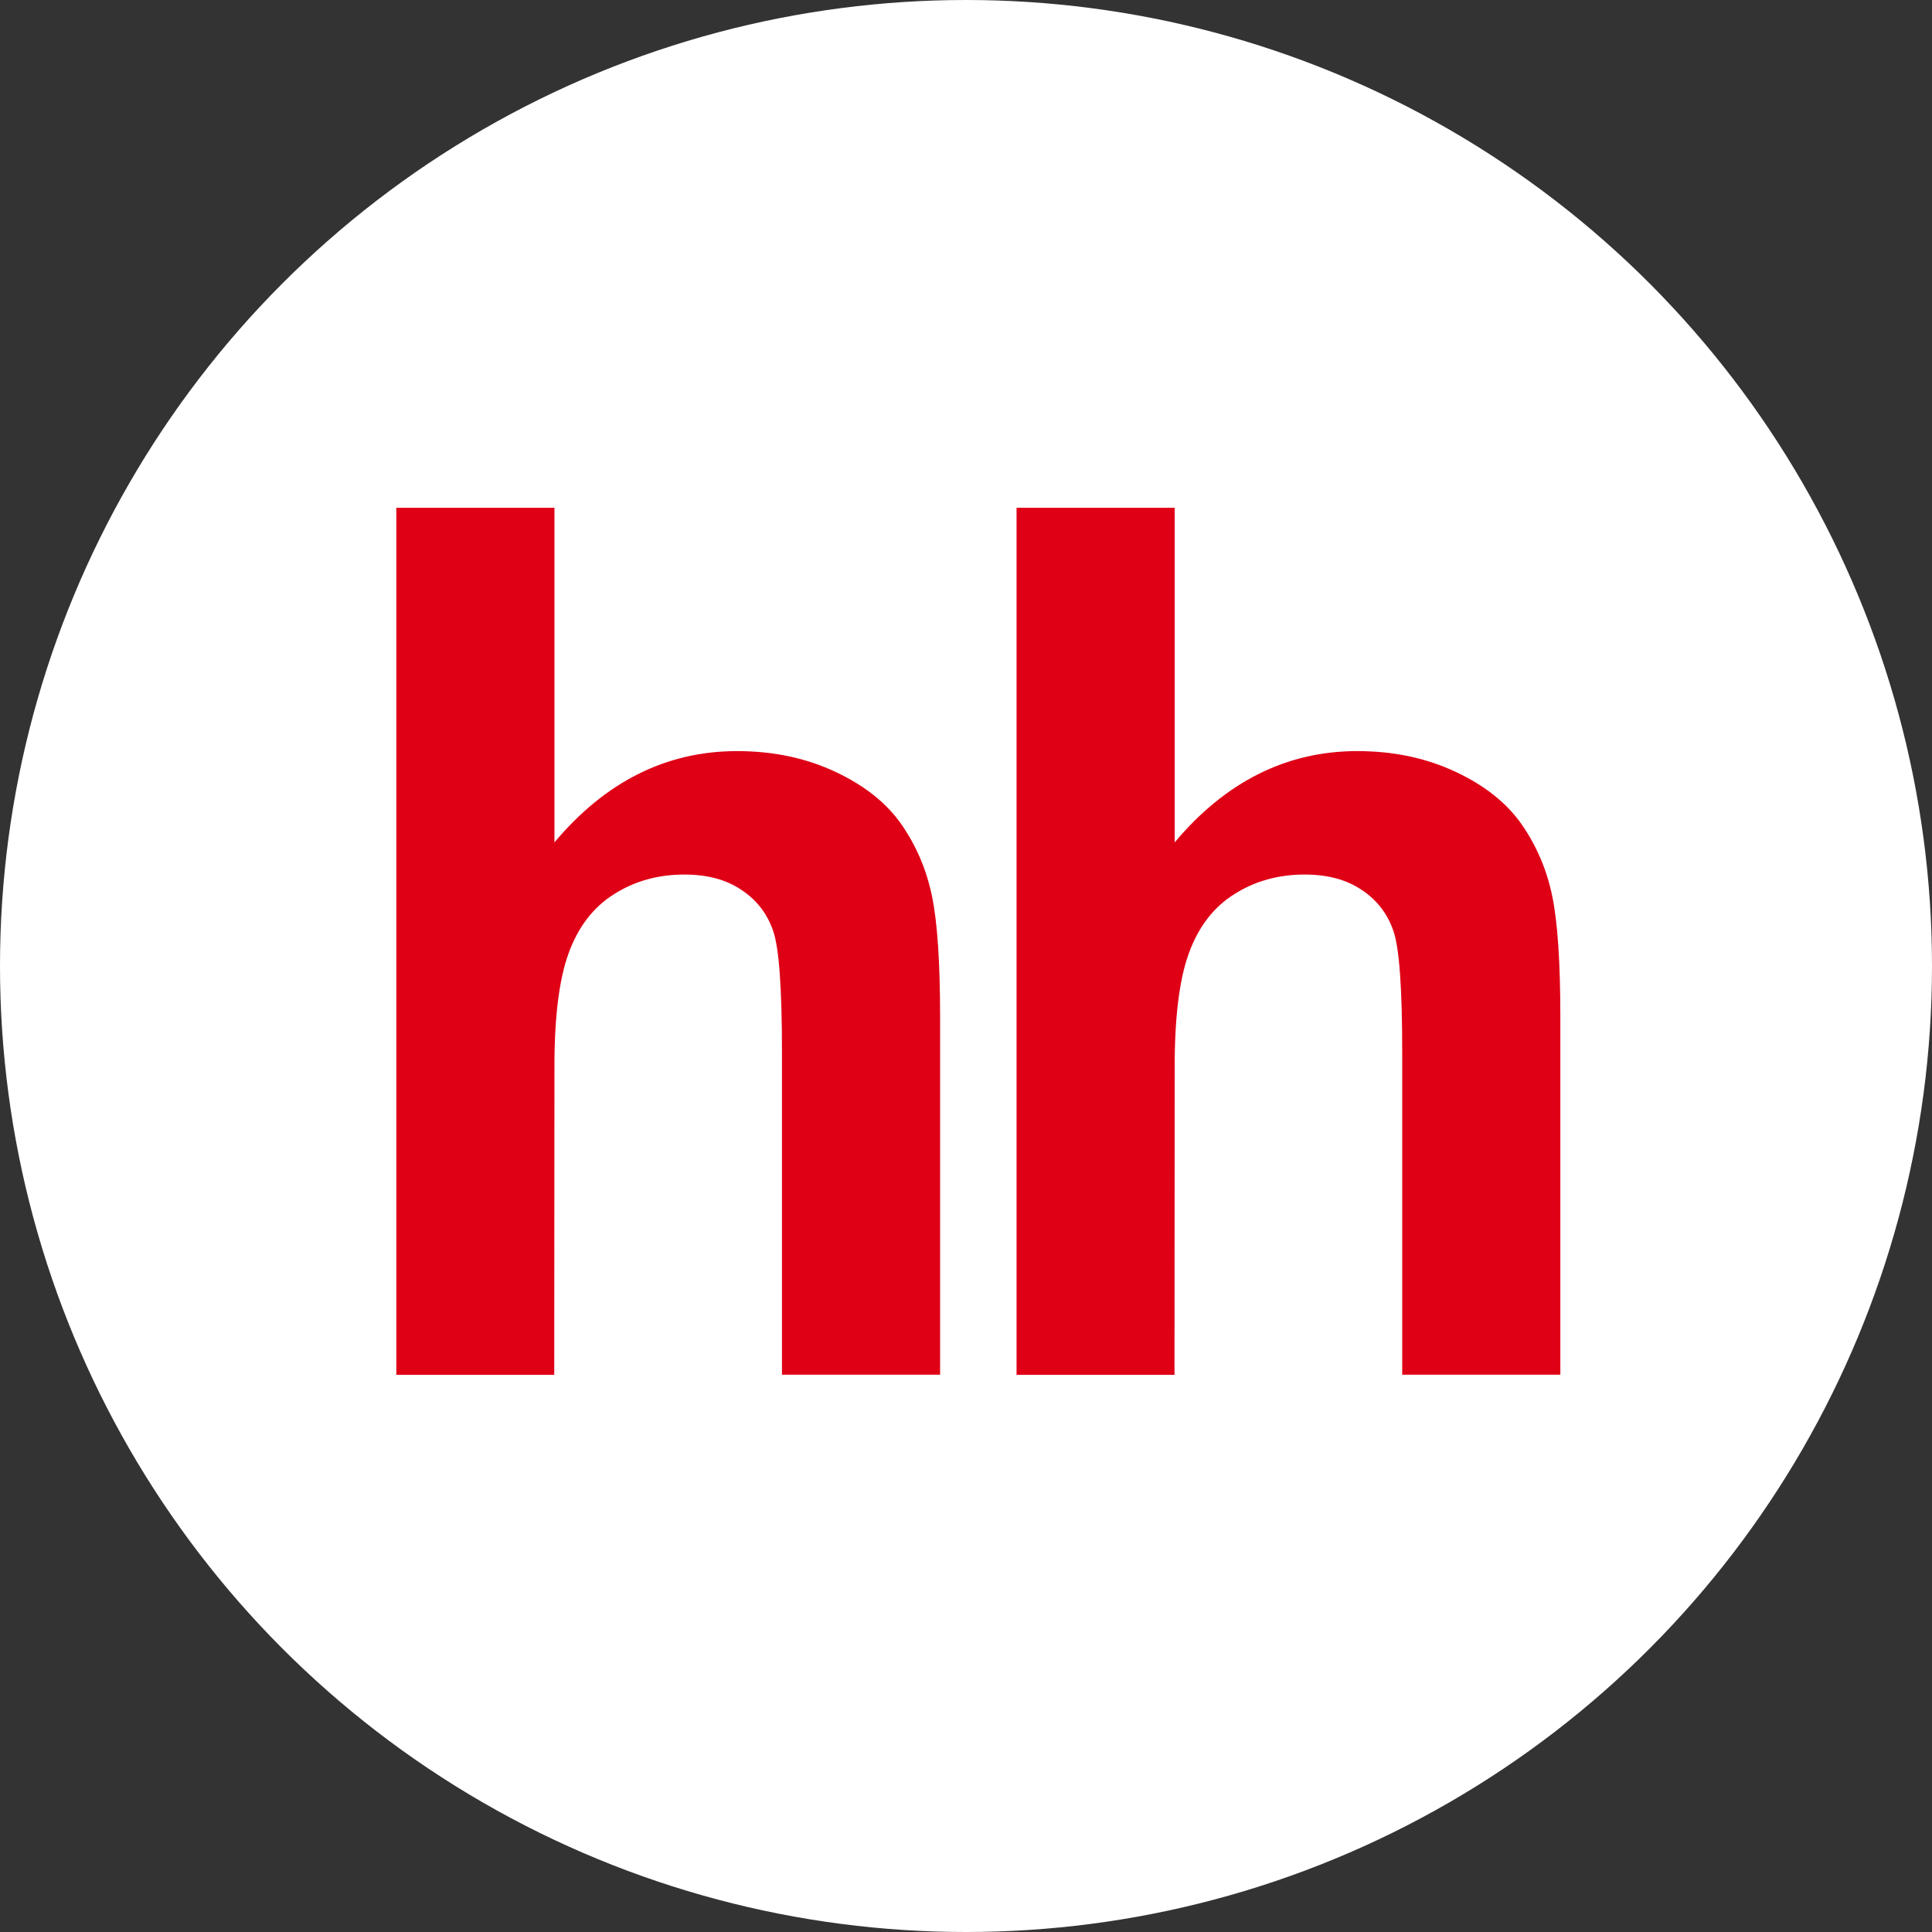
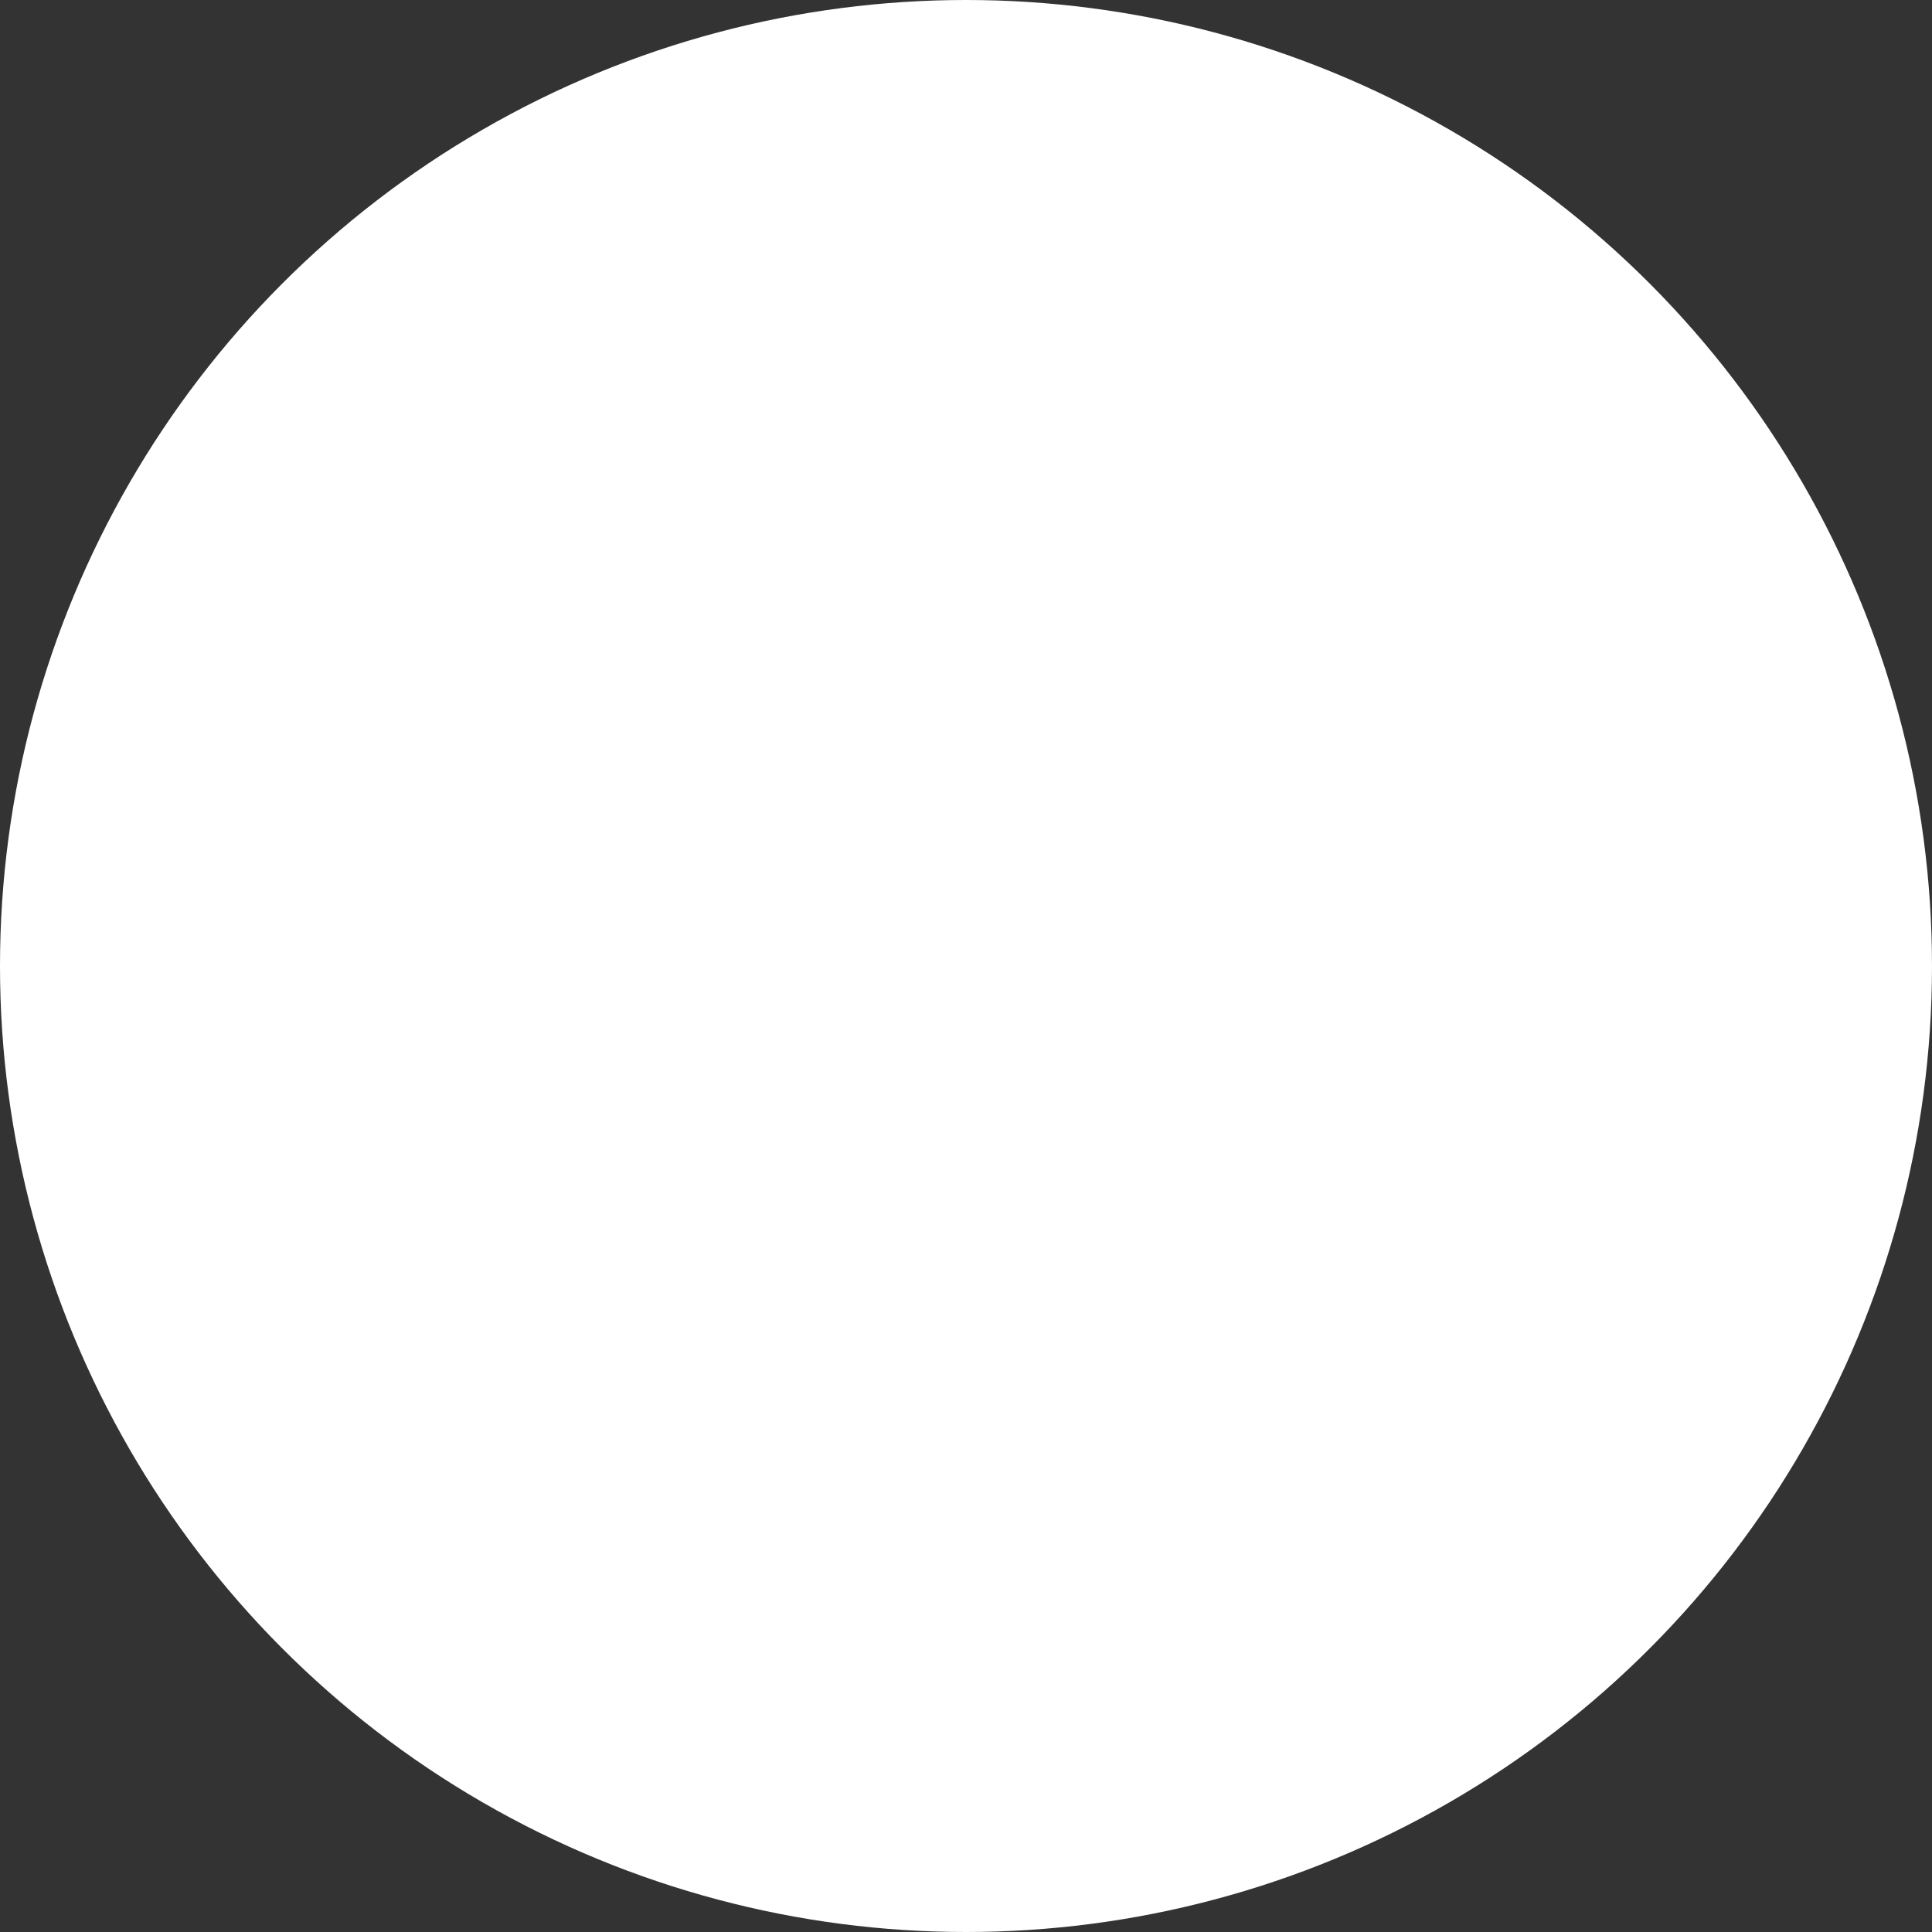
<svg xmlns="http://www.w3.org/2000/svg" width="156" height="156" viewBox="0 0 156 156" fill="none">
  <rect x="0" y="0" width="156" height="156" fill="#333333" stroke="none" />
  <circle cx="78" cy="78" r="78" fill="white" />
  <g clip-path="url(#clip0_1510_7060)">
    <path fill-rule="evenodd" clip-rule="evenodd" d="M44.769 41V68.018C48.88 63.118 53.8 60.648 59.514 60.648C62.458 60.648 65.092 61.212 67.457 62.324C69.83 63.436 71.6 64.858 72.798 66.581C74.004 68.328 74.814 70.234 75.25 72.339C75.687 74.435 75.909 77.692 75.909 82.115V111H63.14V84.982C63.14 79.82 62.91 76.548 62.426 75.158C61.942 73.76 61.085 72.656 59.863 71.854C58.633 71.02 57.101 70.615 55.252 70.615C53.141 70.615 51.236 71.147 49.586 72.196C47.903 73.252 46.689 74.841 45.919 76.953C45.142 79.073 44.753 82.195 44.769 86.34L44.753 111.008H32V41H44.769Z" fill="#DF0016" />
    <path fill-rule="evenodd" clip-rule="evenodd" d="M94.851 41V68.018C98.962 63.118 103.882 60.648 109.596 60.648C112.54 60.648 115.174 61.212 117.539 62.324C119.912 63.436 121.682 64.858 122.88 66.581C124.086 68.328 124.896 70.234 125.332 72.339C125.769 74.435 125.991 77.692 125.991 82.115V111H113.222V84.982C113.222 79.82 112.992 76.548 112.508 75.158C112.024 73.76 111.167 72.656 109.945 71.854C108.715 71.02 107.183 70.615 105.334 70.615C103.223 70.615 101.318 71.147 99.668 72.196C97.985 73.252 96.771 74.841 96.001 76.953C95.224 79.073 94.835 82.195 94.851 86.34L94.835 111.008H82.082V41H94.851" fill="#DF0016" />
  </g>
  <defs>
    <clipPath id="clip0_1510_7060">
-       <rect width="94" height="70" fill="white" transform="translate(32 41)" />
-     </clipPath>
+       </clipPath>
  </defs>
</svg>